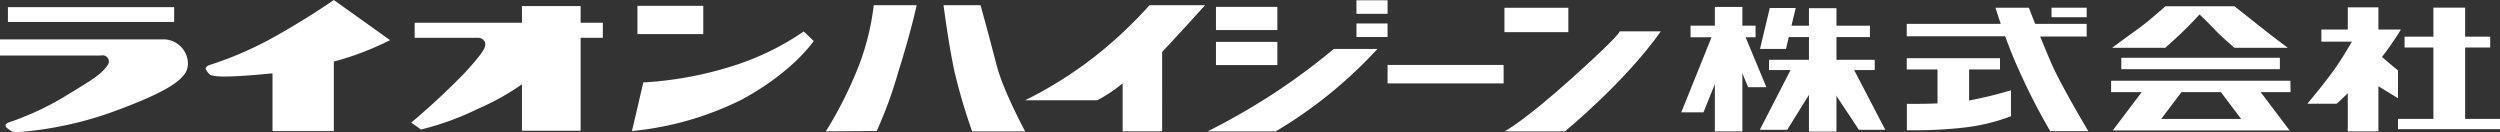
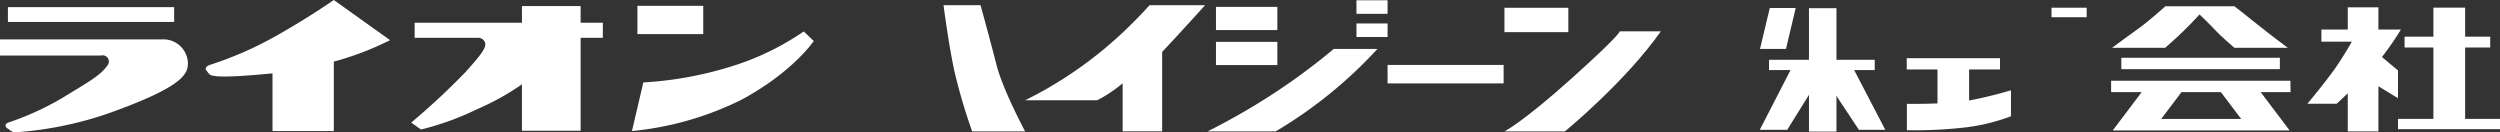
<svg xmlns="http://www.w3.org/2000/svg" viewBox="0 0 360 19.03">
  <rect x="0" y="0" width="360" height="19.03" fill="#333333" stroke="none" />
  <defs>
    <style>.cls-1{fill:#fff;}</style>
  </defs>
  <g id="レイヤー_2" data-name="レイヤー 2">
    <g id="top">
-       <polygon class="cls-1" points="254.36 12.56 251.37 5.37 252.8 5.37 252.8 3.7 250.9 3.7 250.9 1 246.94 1 246.94 3.7 243.44 3.7 243.44 5.37 246.46 5.37 242.1 16.18 245.3 16.18 246.94 12.11 246.94 18.92 250.9 18.92 250.9 10.55 251.73 12.56 254.36 12.56" />
      <polygon class="cls-1" points="258.58 1.15 257.18 7.05 253.44 7.05 254.85 1.15 258.58 1.15" />
-       <rect class="cls-1" x="257.63" y="3.7" width="11.64" height="1.64" />
      <rect class="cls-1" x="254.74" y="8.61" width="15.22" height="1.48" />
      <rect class="cls-1" x="260.49" y="1.18" width="3.96" height="17.77" />
      <polygon class="cls-1" points="258.17 9.44 253.41 18.69 257.36 18.69 263.11 9.44 258.17 9.44" />
      <polygon class="cls-1" points="261.55 9.44 267.68 18.69 271.48 18.69 266.54 9.21 261.55 9.44" />
      <path class="cls-1" d="M283.55,14.47V10H288V8.38H274.57V10H279v4.89c-2.48.1-4.41.06-4.41.06v3.8a64.83,64.83,0,0,0,7.87-.34,28.1,28.1,0,0,0,7.12-1.67V13A58.47,58.47,0,0,1,283.55,14.47Z" />
-       <path class="cls-1" d="M295.46,9.26c-.51-1.16-1.12-2.65-1.68-4h6.7V3.44h-7.42l-.91-2.33h-4.8s.28.91.76,2.33H274.57V5.22h14.17c.54,1.46,1.2,3.17,2,4.91a89.55,89.55,0,0,0,4.49,8.75h5.48S296.75,12.22,295.46,9.26Z" />
      <rect class="cls-1" x="295.42" y="1.11" width="5.06" height="1.37" />
      <path class="cls-1" d="M311.82.9h9.93s2.25,1.75,3.62,2.86,4.07,3.12,4.07,3.12h-7.69s-2.13-1.83-2.7-2.48-2.32-2.32-2.32-2.32-1.14,1.26-2.36,2.44-2.58,2.36-2.58,2.36h-7.65s3-2.21,4.11-3S311.82.9,311.82.9Z" />
      <rect class="cls-1" x="305.47" y="8.32" width="22.83" height="1.64" />
      <path class="cls-1" d="M329.82,11.63H304v1.64h4.4l-4.17,5.52H310v0h14v0h5.71l-4.17-5.52h4.3Zm-7.09,5.5H311.21l2.92-3.86h5.68Z" />
      <path class="cls-1" d="M345.73,4.25h-3.24V1.06h-4.41V4.25h-3.8V6h4.39c-.41.71-1.34,2.31-2.41,3.84-1.45,2.06-4,5.1-4,5.1h4.22s.53-.47,1.6-1.51v5.49h4.41v-6.5l2.82,1.72v-4L343,8.21A41.19,41.19,0,0,0,345.73,4.25Z" />
      <polygon class="cls-1" points="354.98 17.12 354.98 6.84 358.59 6.84 358.59 5.28 354.98 5.28 354.98 1.1 350.41 1.1 350.41 5.28 346.26 5.28 346.26 6.84 350.41 6.84 350.41 17.12 345.31 17.12 345.31 18.6 360 18.6 360 17.12 354.98 17.12" />
      <rect class="cls-1" x="1.14" y="1.03" width="23.94" height="2.13" />
      <path class="cls-1" d="M23.41,5.67H0V8H14.54a.89.89,0,0,1,.91,1.45c-1,1.45-2.93,2.47-6.32,4.56a41,41,0,0,1-7.87,3.62c-.57.19-.5.49-.38.68s.45.31.57.46a1.3,1.3,0,0,0,.91.27,51.7,51.7,0,0,0,14.8-3.28c9.34-3.47,9.9-5.21,9.9-6.69A3.53,3.53,0,0,0,23.41,5.67Z" />
      <path class="cls-1" d="M56.17,5.78,48.07,0s-3.7,2.59-8.53,5.29a51.48,51.48,0,0,1-9.36,4.07c-.53.19-.65.53-.5.72s.23.35.35.46a.8.8,0,0,0,.57.34c.36.08,1.35.4,8.64-.32v8.31h8.83v-10A42.67,42.67,0,0,0,56.17,5.78Z" />
      <path class="cls-1" d="M86.81,3.27h-3.2V.87H75.16v2.4H59.71V5.44H68.9a1.07,1.07,0,0,1,.9.57c.34.72-.31,1.64-2.78,4.38a103.33,103.33,0,0,1-7.8,7.26l1.4,1a40.19,40.19,0,0,0,8.11-2.94,36.18,36.18,0,0,0,6.43-3.57v6.69h8.45V5.44h3.2Z" />
      <rect class="cls-1" x="91.79" y="0.84" width="9.48" height="4.07" />
      <path class="cls-1" d="M91,18.87l1.64-7A52.41,52.41,0,0,0,105,9.66a38.5,38.5,0,0,0,10.74-5.13l1.44,1.37s-2.93,4.42-10.38,8.45A45.14,45.14,0,0,1,91,18.87Z" />
-       <path class="cls-1" d="M118.92,18.92l7.33-.06a61.15,61.15,0,0,0,3.08-8.42C131.24,4.37,132,.75,132,.75h-6.18a36,36,0,0,1-2.06,8.48A57.85,57.85,0,0,1,118.92,18.92Z" />
      <path class="cls-1" d="M135.87.75s.73,5.69,1.58,9.57a82.24,82.24,0,0,0,2.54,8.6h7.63s-3.18-5.9-4.12-9.57c-1.09-4.24-2.3-8.6-2.3-8.6Z" />
      <path class="cls-1" d="M173.53.75h-8A63,63,0,0,1,159,7.05a58.43,58.43,0,0,1-11.38,7.39H158A20.5,20.5,0,0,0,161.66,12v6.91h5.69V7.48C170,4.67,173.53.75,173.53.75Z" />
      <path class="cls-1" d="M173.89,18.92h9.81A64.63,64.63,0,0,0,198.35,7.05h-6.29a93.39,93.39,0,0,1-7.75,5.81A96.63,96.63,0,0,1,173.89,18.92Z" />
      <rect class="cls-1" x="175.1" y="0.99" width="8.84" height="3.34" />
      <rect class="cls-1" x="175.1" y="6.03" width="8.84" height="3.34" />
      <rect class="cls-1" x="195.33" y="0.04" width="4.48" height="1.95" />
      <rect class="cls-1" x="195.33" y="3.38" width="4.48" height="1.95" />
      <rect class="cls-1" x="199.81" y="9.35" width="16.71" height="2.66" />
      <rect class="cls-1" x="216.64" y="1.12" width="9.2" height="3.51" />
      <path class="cls-1" d="M216.64,18.92h8.71s8.72-7.15,13.81-14.41h-5.93s.36.24-6.78,6.66S216.64,18.92,216.64,18.92Z" />
    </g>
  </g>
</svg>